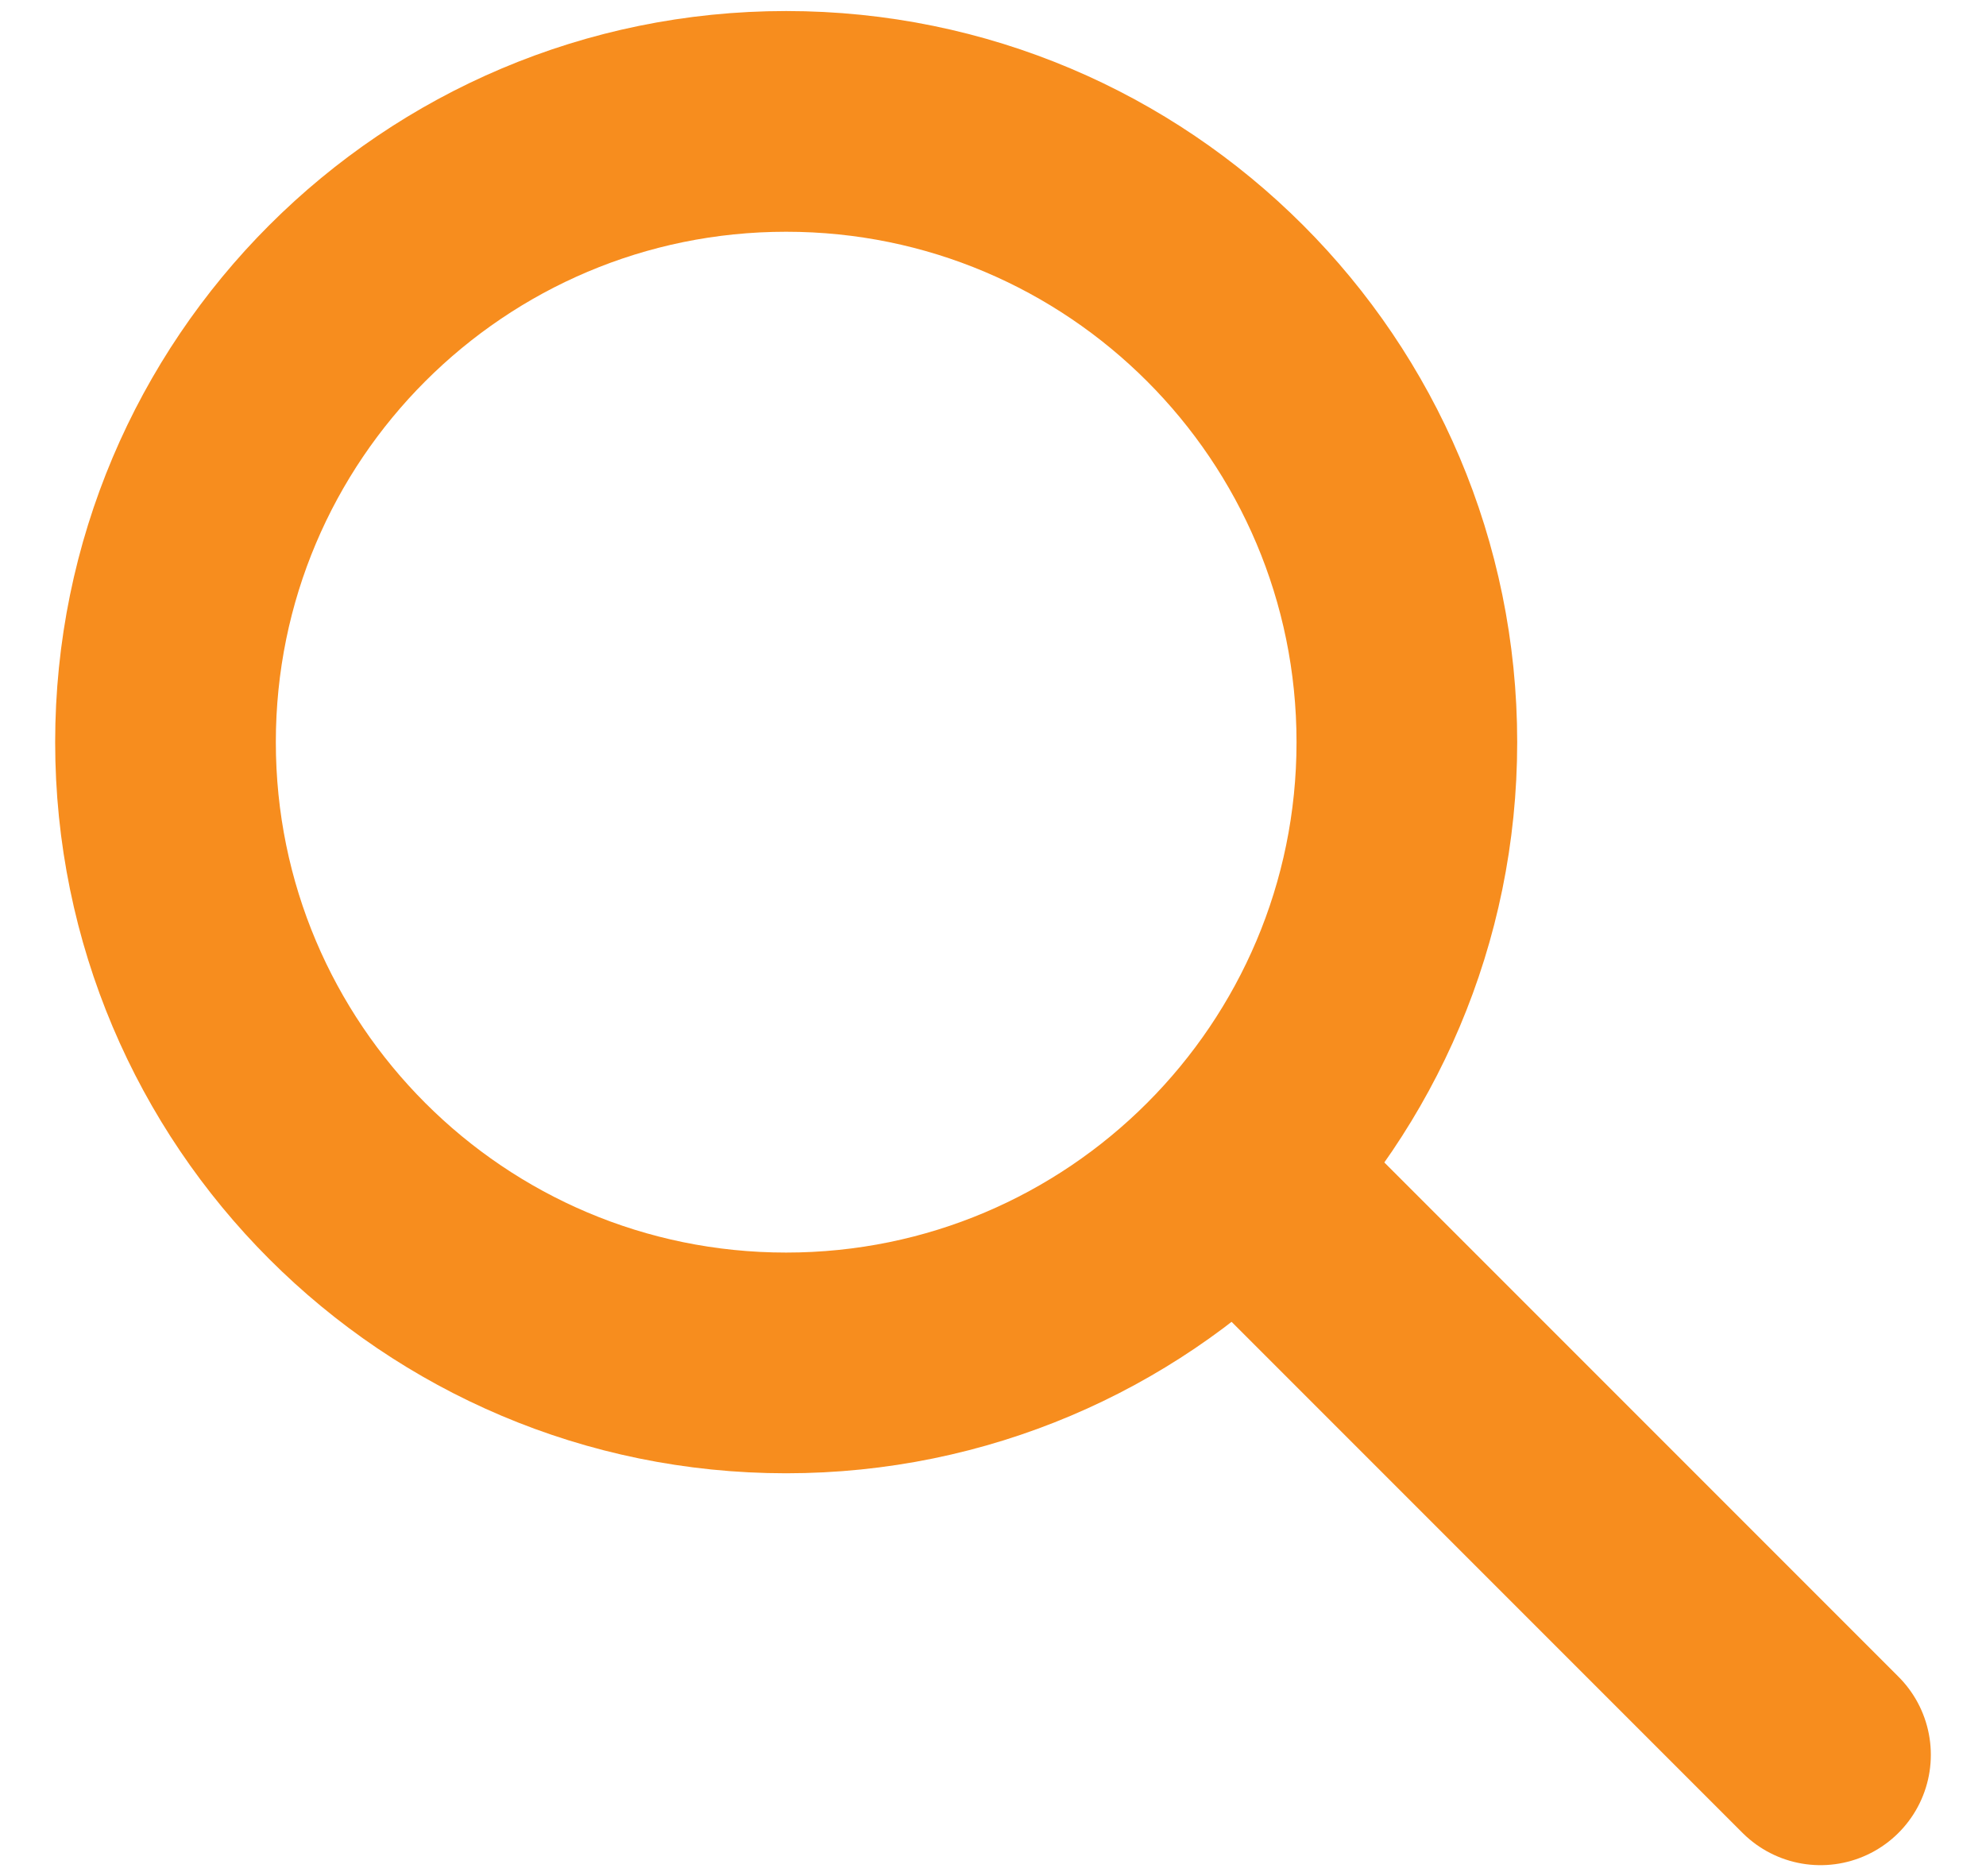
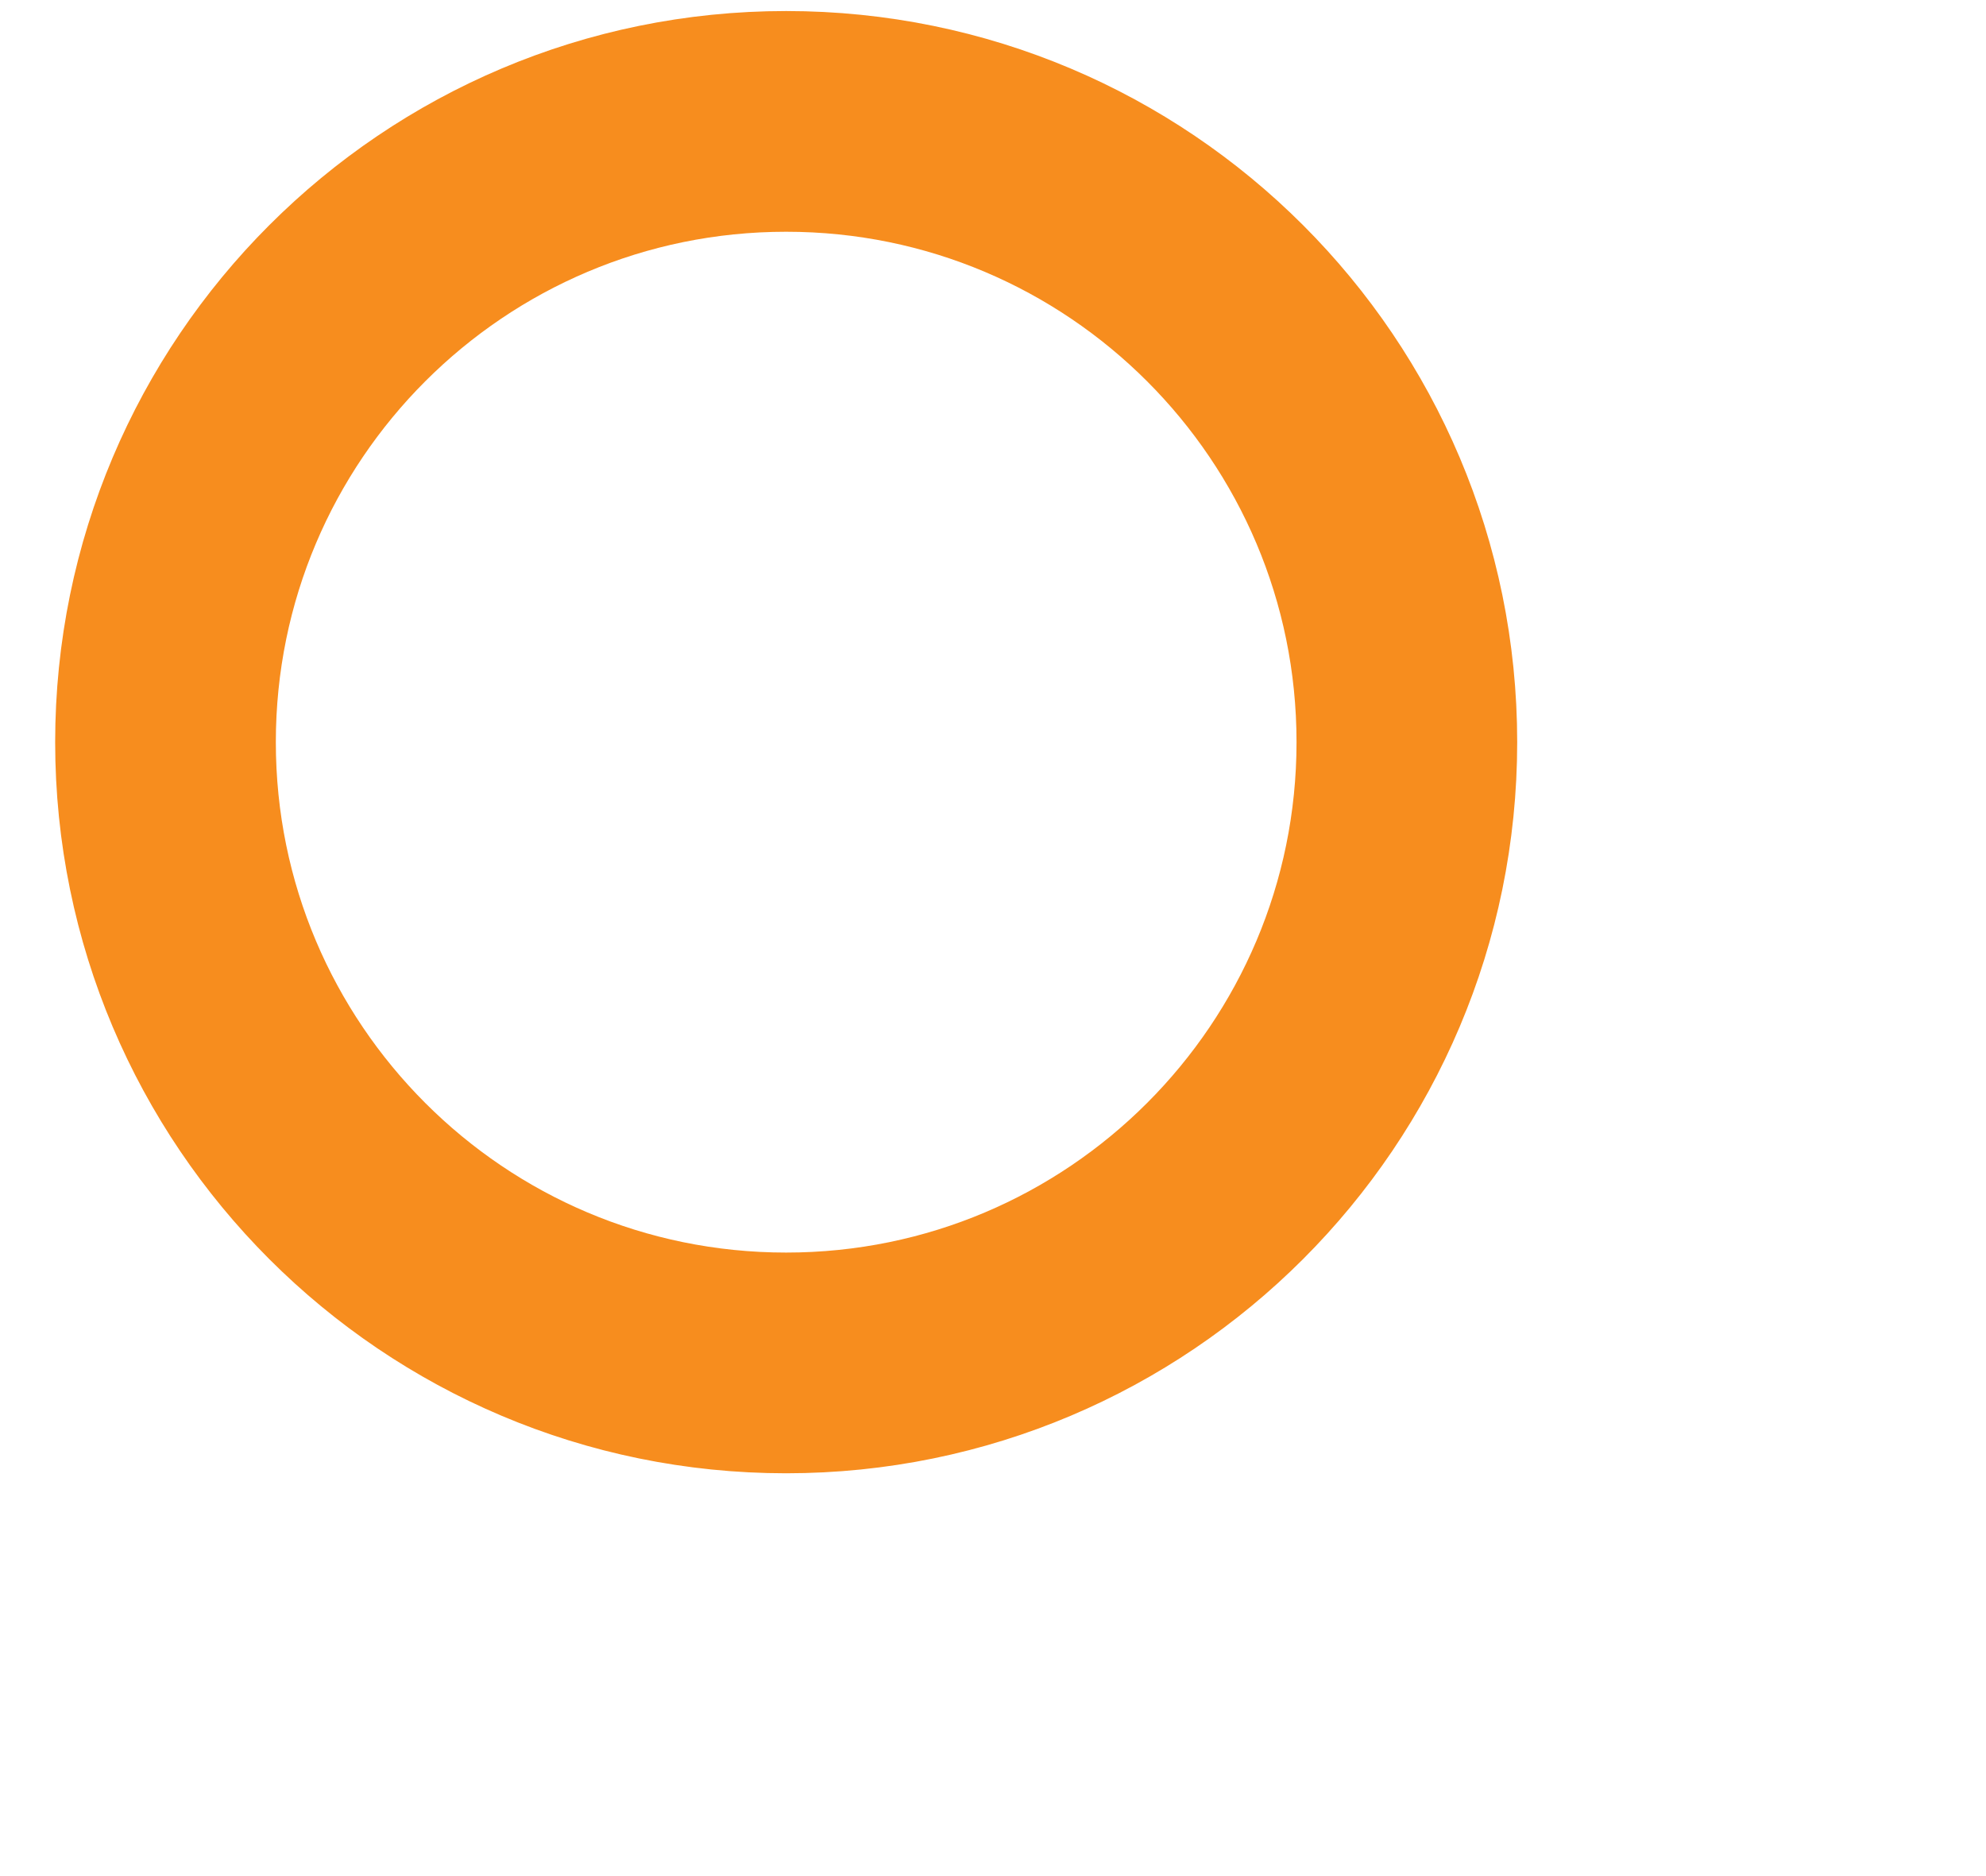
<svg xmlns="http://www.w3.org/2000/svg" width="18" height="17" viewBox="0 0 18 17" fill="none">
-   <path d="M16.5 15.901L11.25 10.651" stroke="#F78D1E" stroke-width="2" stroke-linecap="round" stroke-linejoin="round" />
-   <path d="M7.125 12.35C10.232 12.35 12.751 9.831 12.751 6.725C12.751 3.618 10.232 1.1 7.125 1.1C4.019 1.1 1.5 3.618 1.5 6.725C1.5 9.831 4.019 12.35 7.125 12.35Z" stroke="#F78D1E" stroke-width="2" stroke-linecap="round" stroke-linejoin="round" />
+   <path d="M7.125 12.35C10.232 12.35 12.751 9.831 12.751 6.725C12.751 3.618 10.232 1.1 7.125 1.1C4.019 1.1 1.5 3.618 1.5 6.725C1.5 9.831 4.019 12.35 7.125 12.35" stroke="#F78D1E" stroke-width="2" stroke-linecap="round" stroke-linejoin="round" />
</svg>